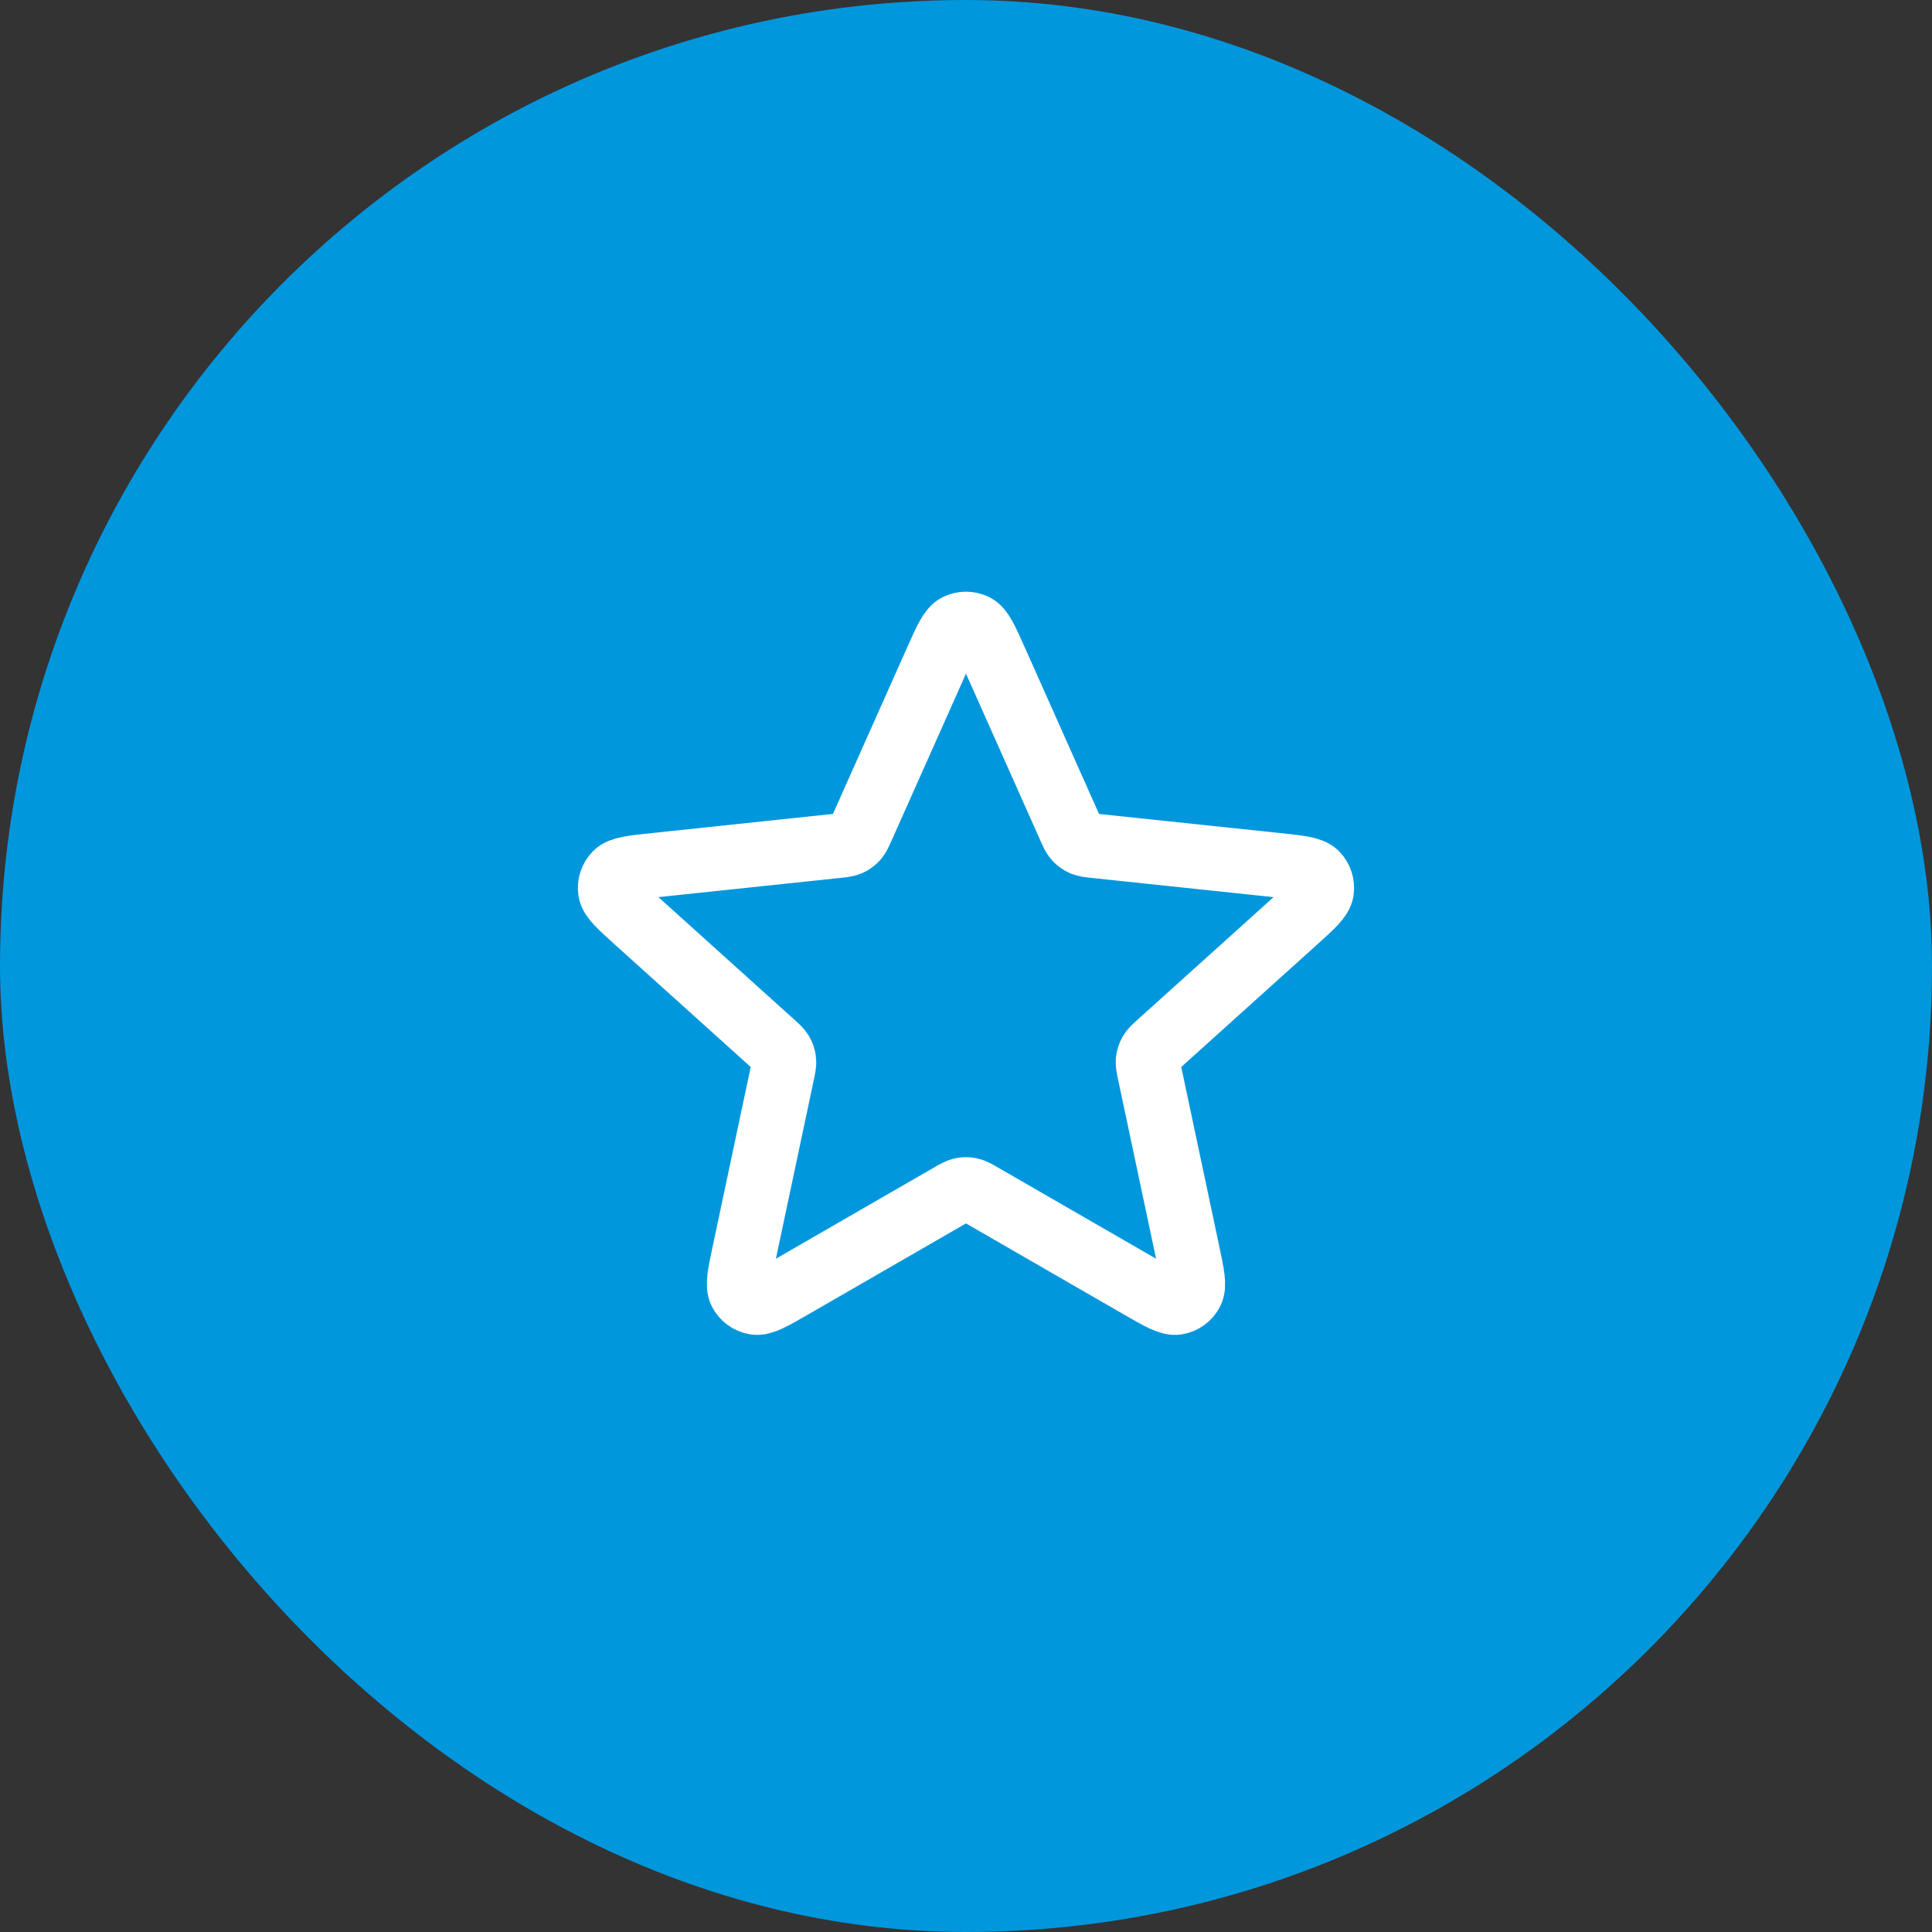
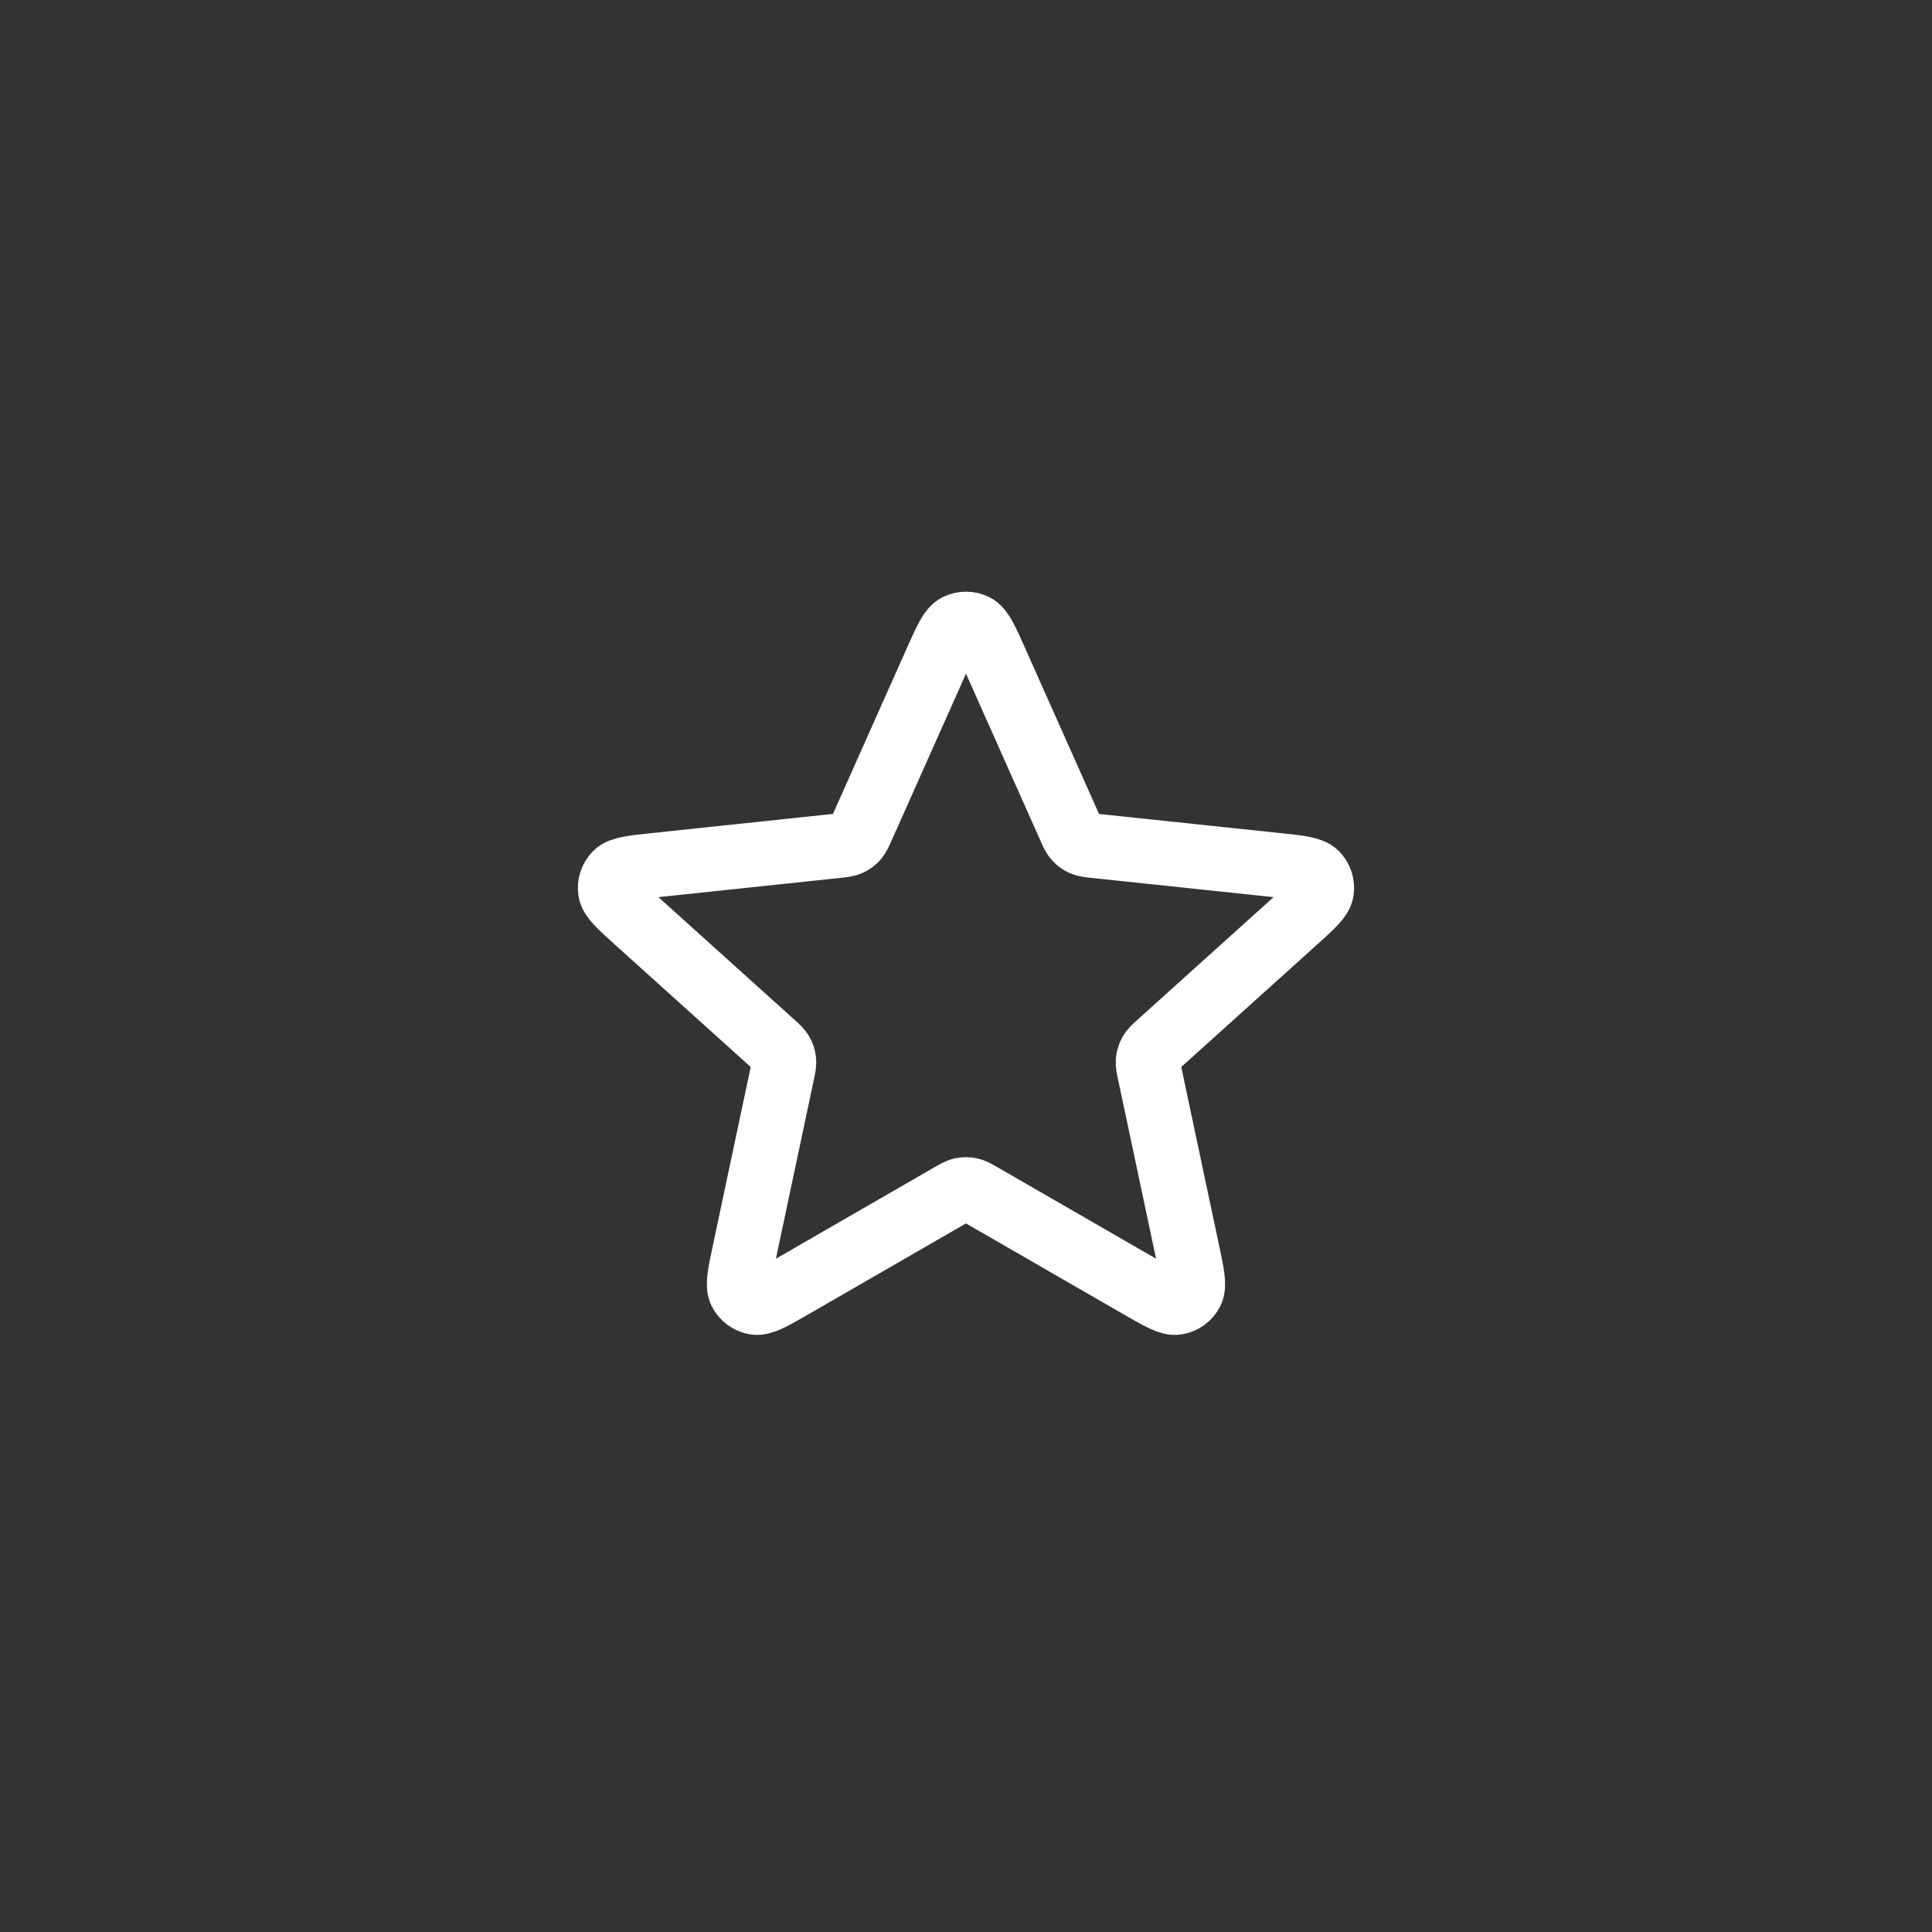
<svg xmlns="http://www.w3.org/2000/svg" width="60" height="60" viewBox="0 0 60 60" fill="none">
  <rect x="0" y="0" width="60" height="60" fill="#333333" stroke="none" />
-   <rect width="60" height="60" rx="30" fill="#0097DD" />
  <path d="M29.086 20.514C29.375 19.865 29.52 19.54 29.722 19.44C29.897 19.353 30.102 19.353 30.277 19.44C30.479 19.54 30.623 19.865 30.913 20.514L33.218 25.685C33.303 25.877 33.346 25.973 33.413 26.047C33.471 26.111 33.543 26.163 33.623 26.199C33.713 26.239 33.817 26.25 34.026 26.272L39.657 26.867C40.364 26.941 40.717 26.979 40.874 27.139C41.011 27.279 41.075 27.474 41.046 27.668C41.013 27.89 40.749 28.128 40.221 28.604L36.015 32.394C35.859 32.535 35.781 32.605 35.732 32.691C35.688 32.767 35.661 32.851 35.652 32.938C35.641 33.036 35.663 33.139 35.707 33.345L36.881 38.883C37.029 39.578 37.103 39.926 36.998 40.125C36.908 40.298 36.742 40.419 36.549 40.452C36.327 40.489 36.019 40.312 35.404 39.957L30.499 37.128C30.317 37.023 30.226 36.971 30.129 36.95C30.044 36.932 29.955 36.932 29.87 36.95C29.773 36.971 29.682 37.023 29.5 37.128L24.596 39.957C23.98 40.312 23.672 40.489 23.45 40.452C23.258 40.419 23.091 40.298 23.001 40.125C22.896 39.926 22.97 39.578 23.118 38.883L24.292 33.345C24.336 33.139 24.358 33.036 24.347 32.938C24.338 32.851 24.311 32.767 24.267 32.691C24.218 32.605 24.14 32.535 23.984 32.394L19.778 28.604C19.25 28.128 18.986 27.89 18.953 27.668C18.924 27.474 18.988 27.279 19.125 27.139C19.282 26.979 19.636 26.941 20.342 26.867L25.973 26.272C26.182 26.25 26.286 26.239 26.377 26.199C26.456 26.163 26.528 26.111 26.587 26.047C26.653 25.973 26.695 25.877 26.781 25.685L29.086 20.514Z" stroke="white" stroke-width="2" stroke-linecap="round" stroke-linejoin="round" />
</svg>